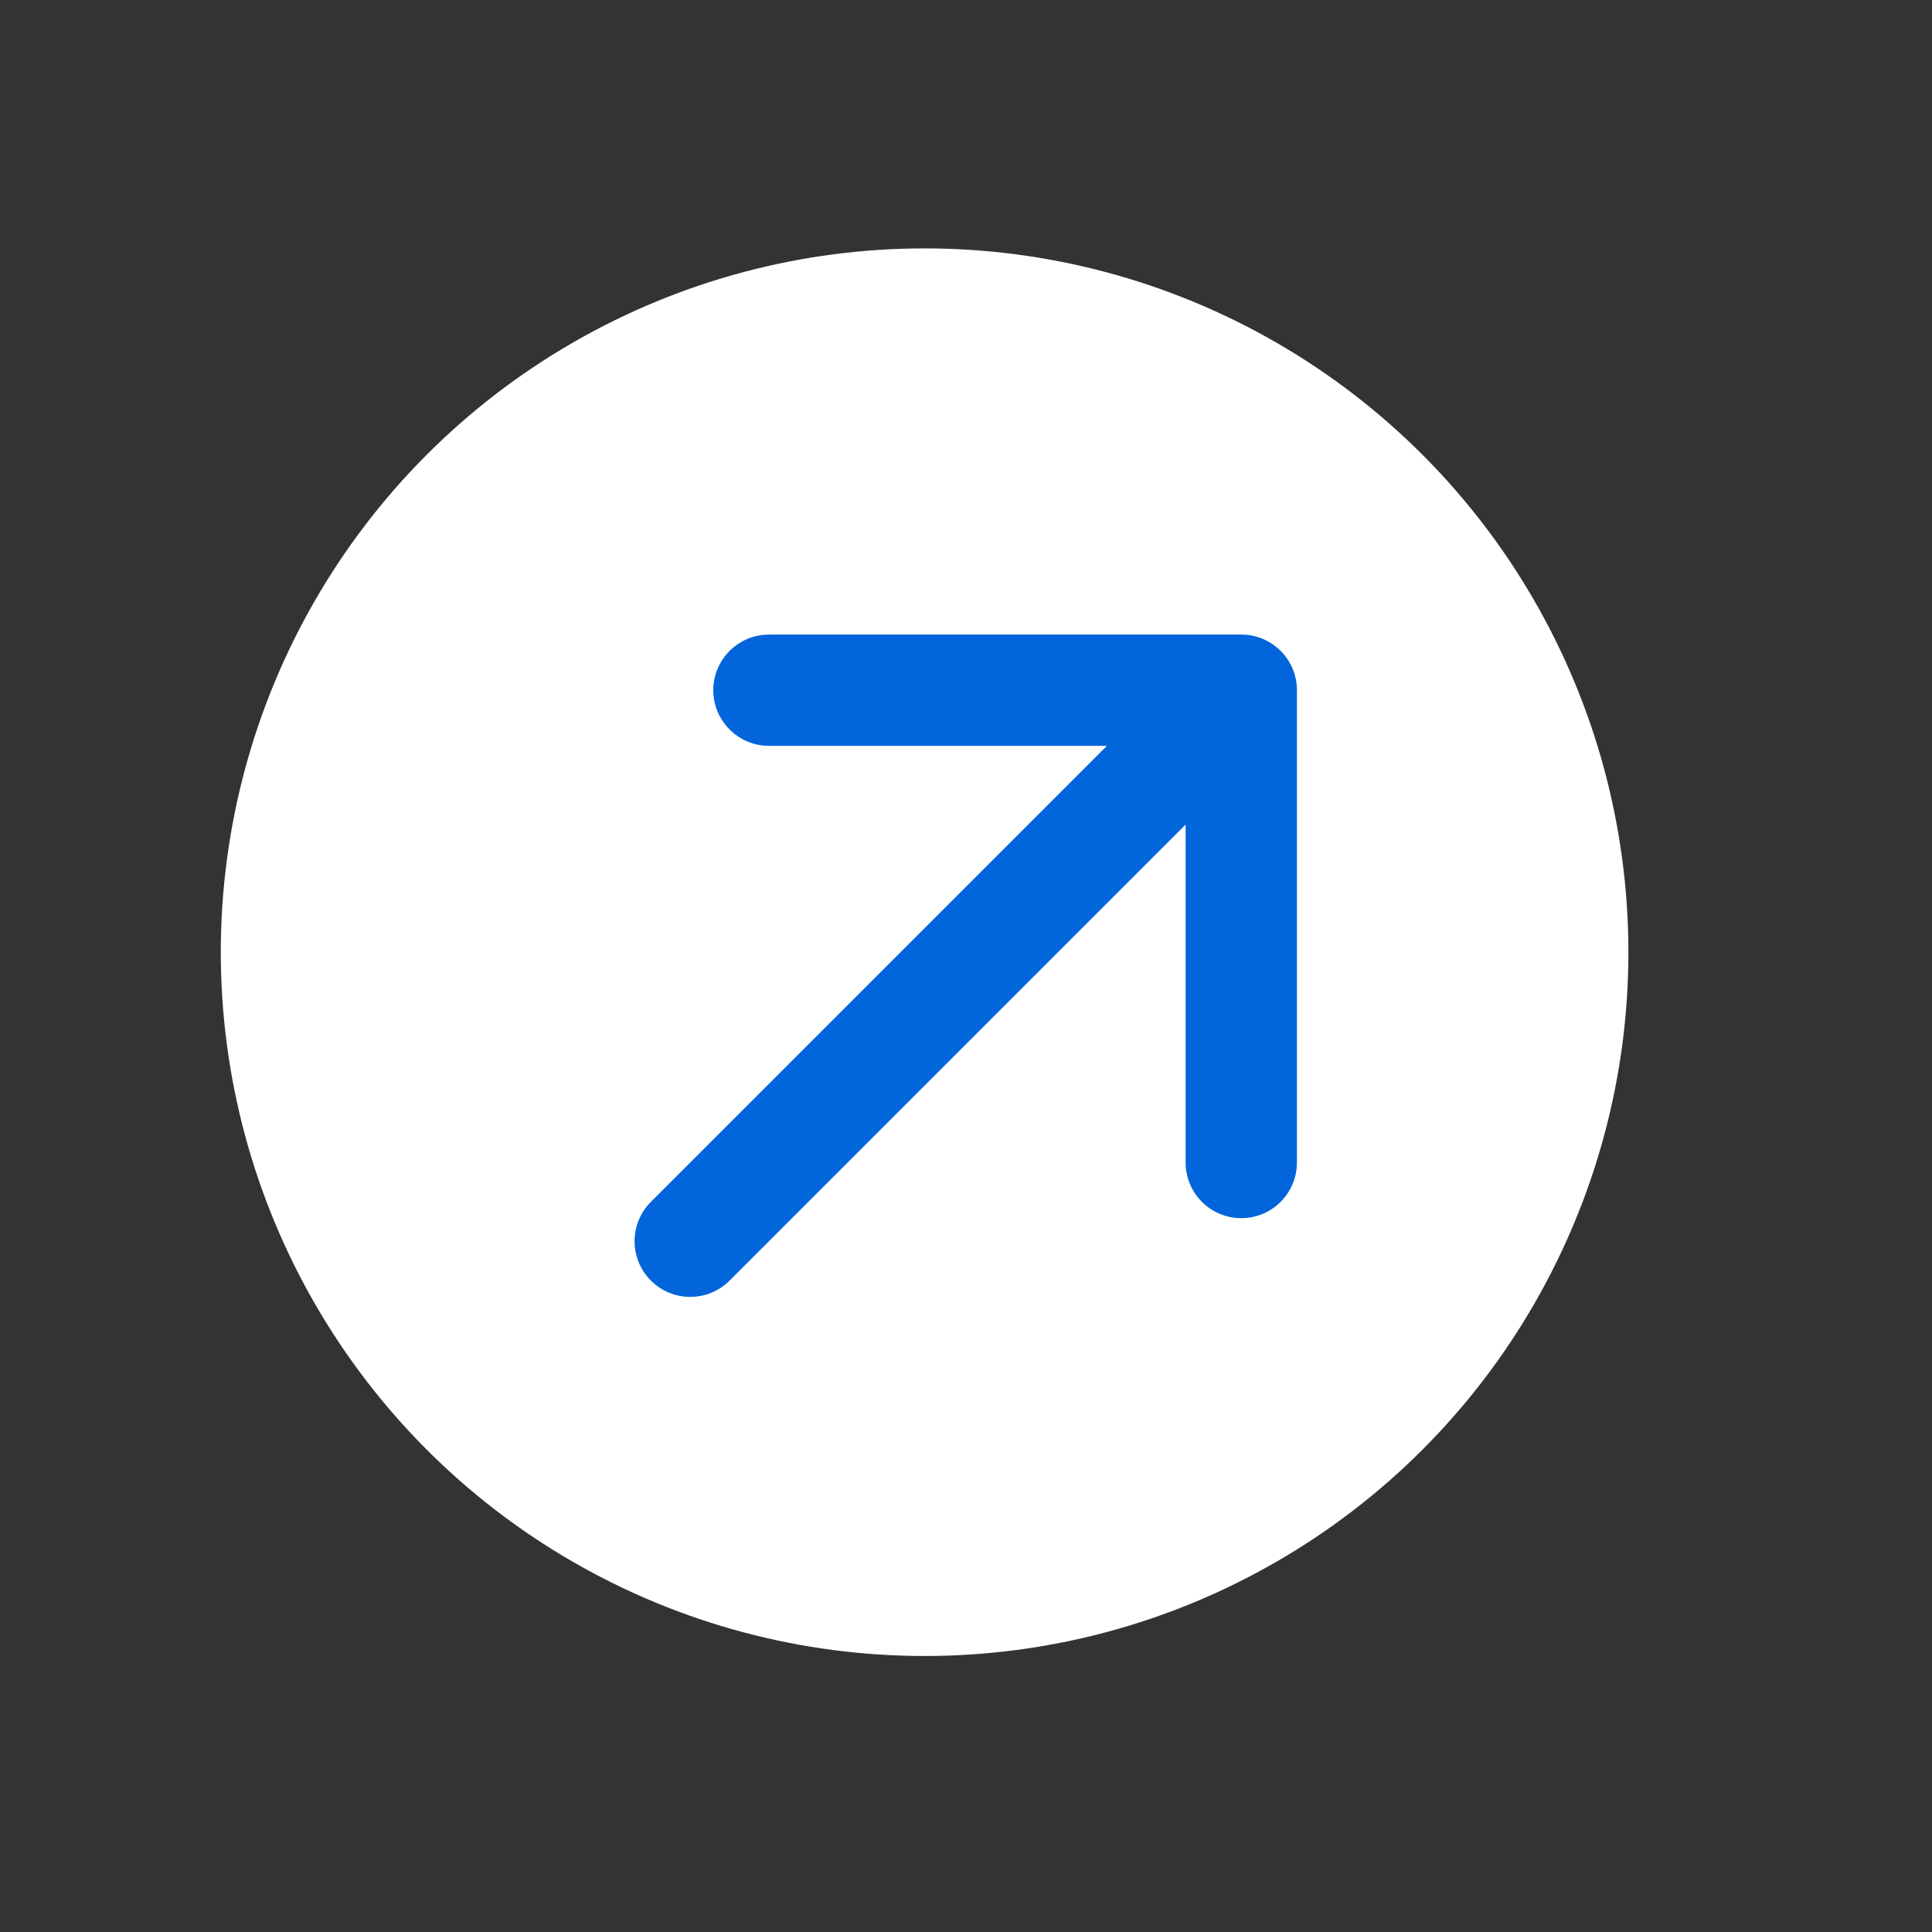
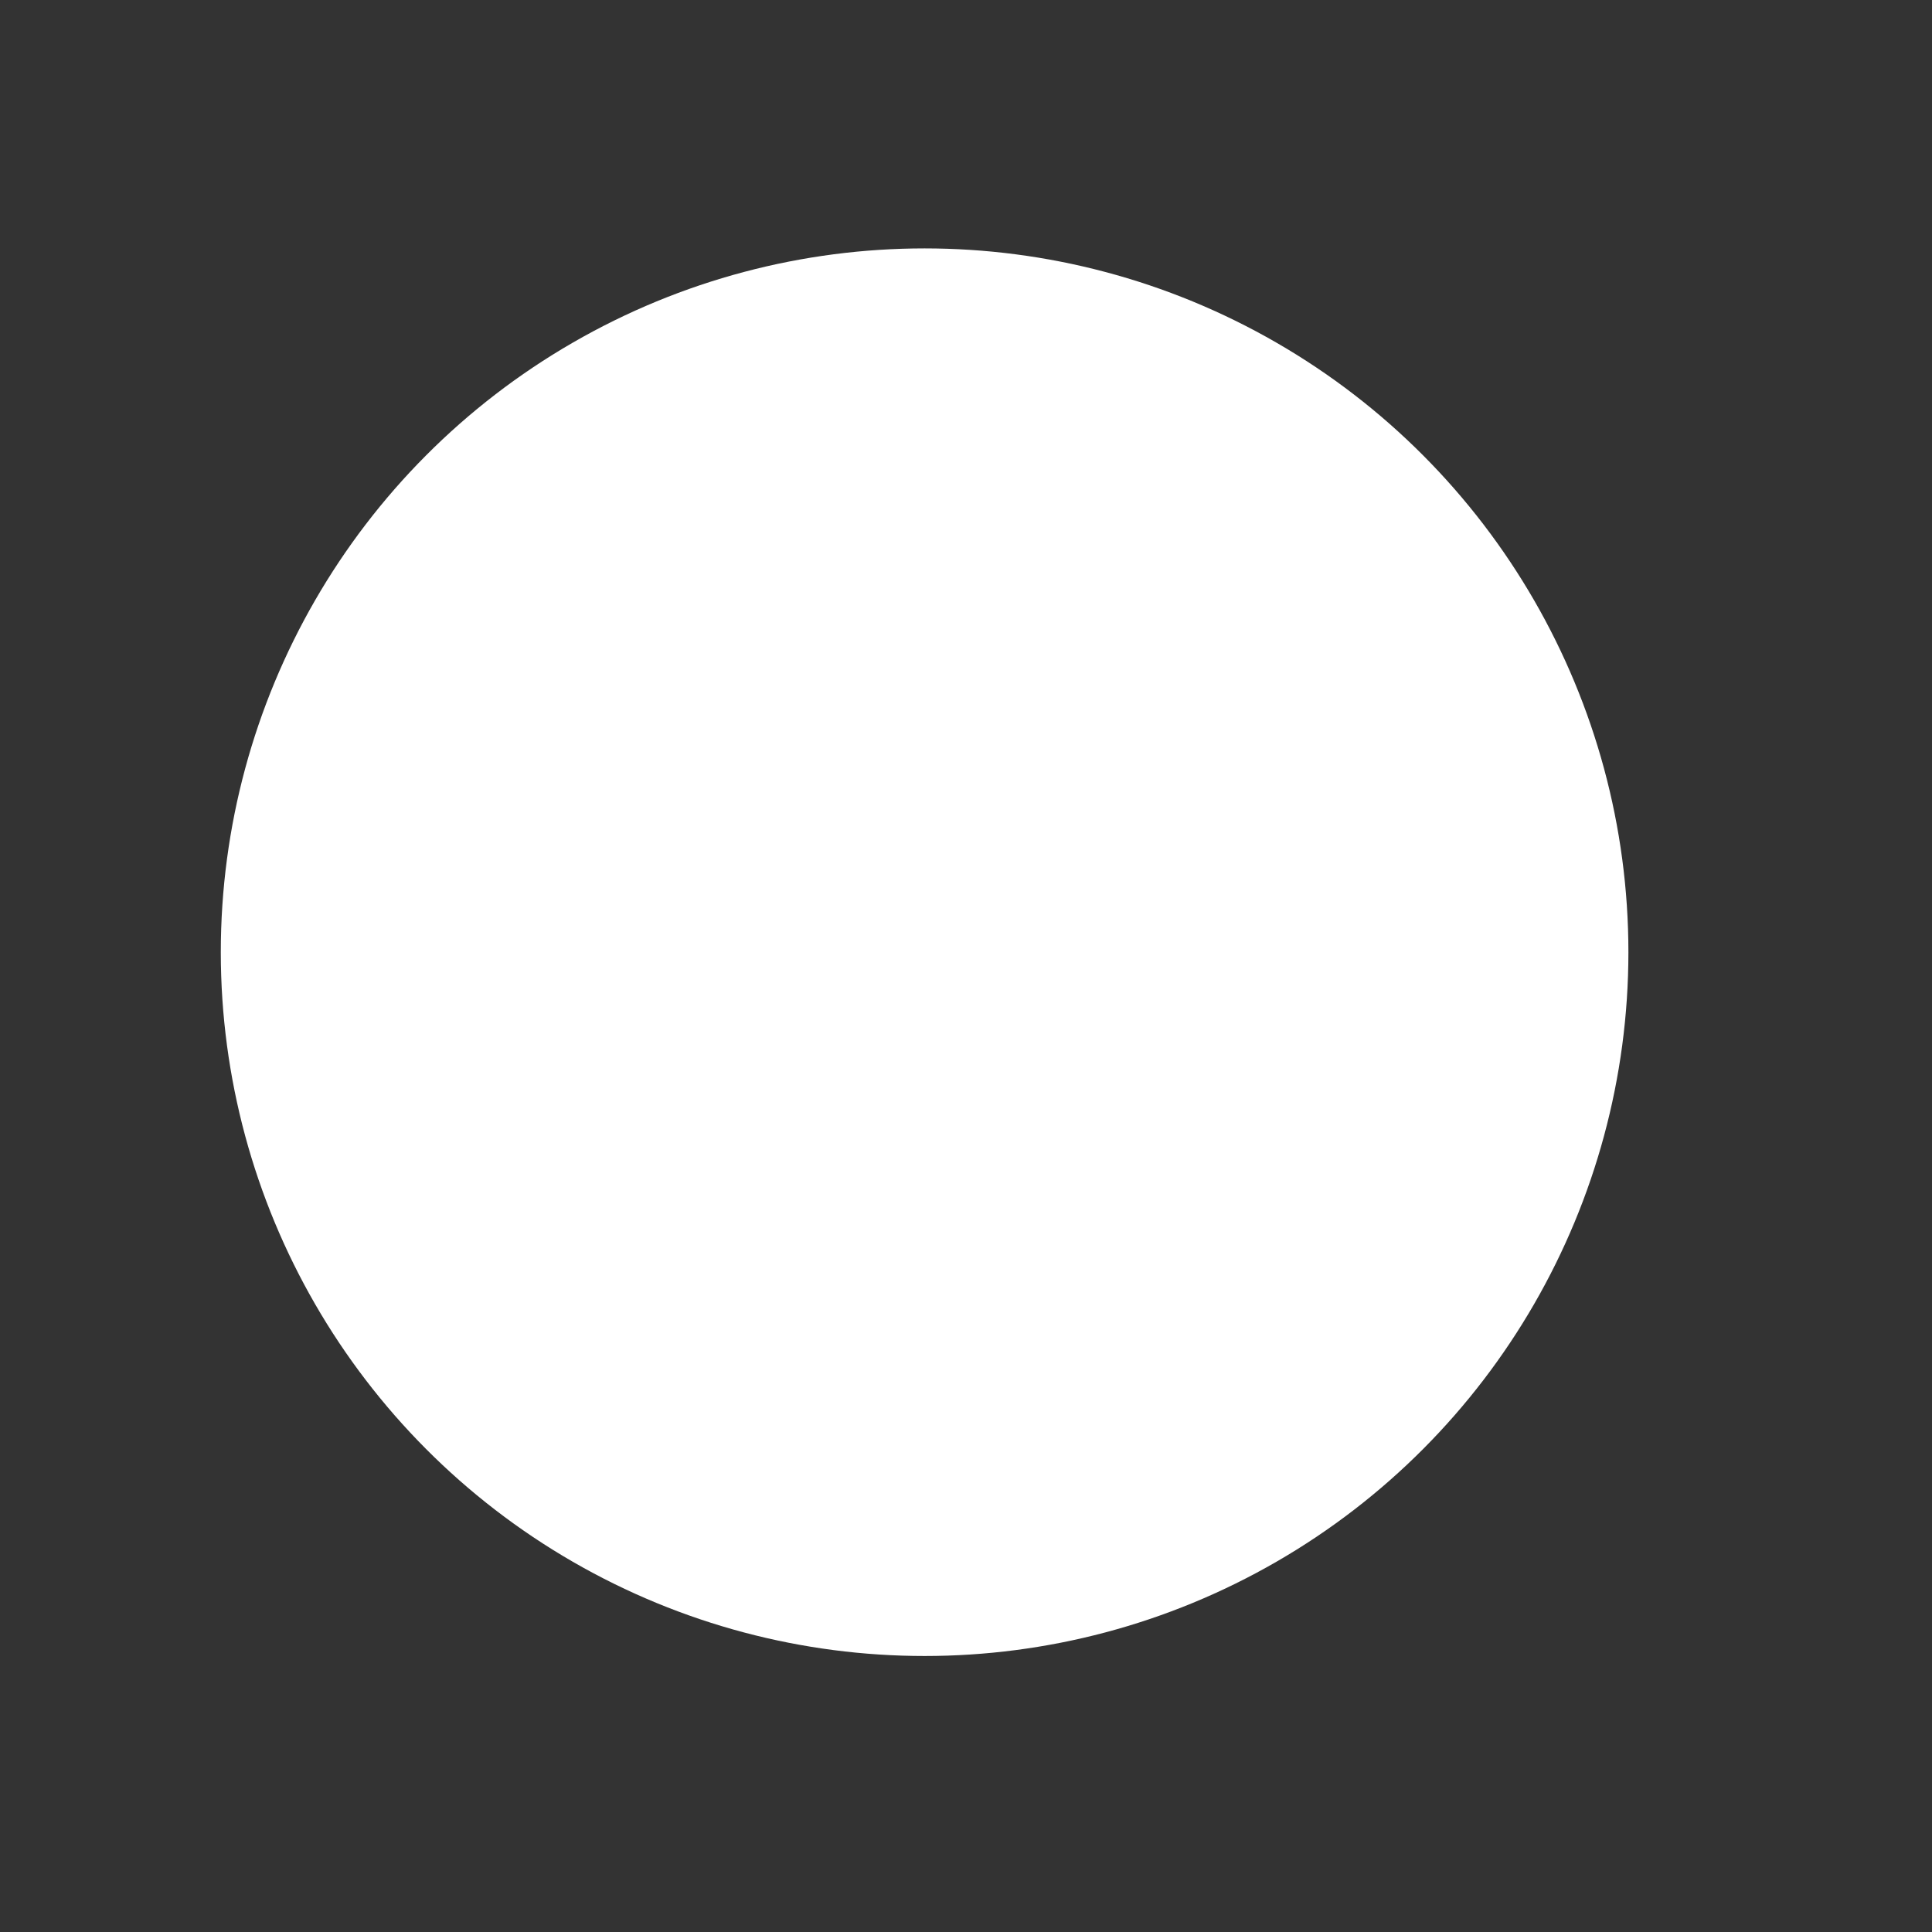
<svg xmlns="http://www.w3.org/2000/svg" width="70" height="70" viewBox="0 0 70 70" fill="none">
  <rect x="0" y="0" width="70" height="70" fill="#333333" stroke="none" />
  <circle cx="33.5" cy="34.5" r="25.5" fill="white" />
-   <path d="M25.844 25.007C25.844 23.963 26.638 23.105 27.655 23.002L27.861 22.991L44.974 22.991L45.18 23.002C46.197 23.105 46.99 23.963 46.99 25.007L46.99 42.12C46.99 43.234 46.087 44.136 44.974 44.136C43.86 44.136 42.957 43.234 42.957 42.12L42.957 29.876L26.435 46.398C25.647 47.186 24.37 47.186 23.583 46.398C22.795 45.611 22.795 44.334 23.583 43.546L40.105 27.024L27.861 27.024L27.655 27.013C26.638 26.909 25.844 26.051 25.844 25.007Z" fill="#0365DB" />
</svg>